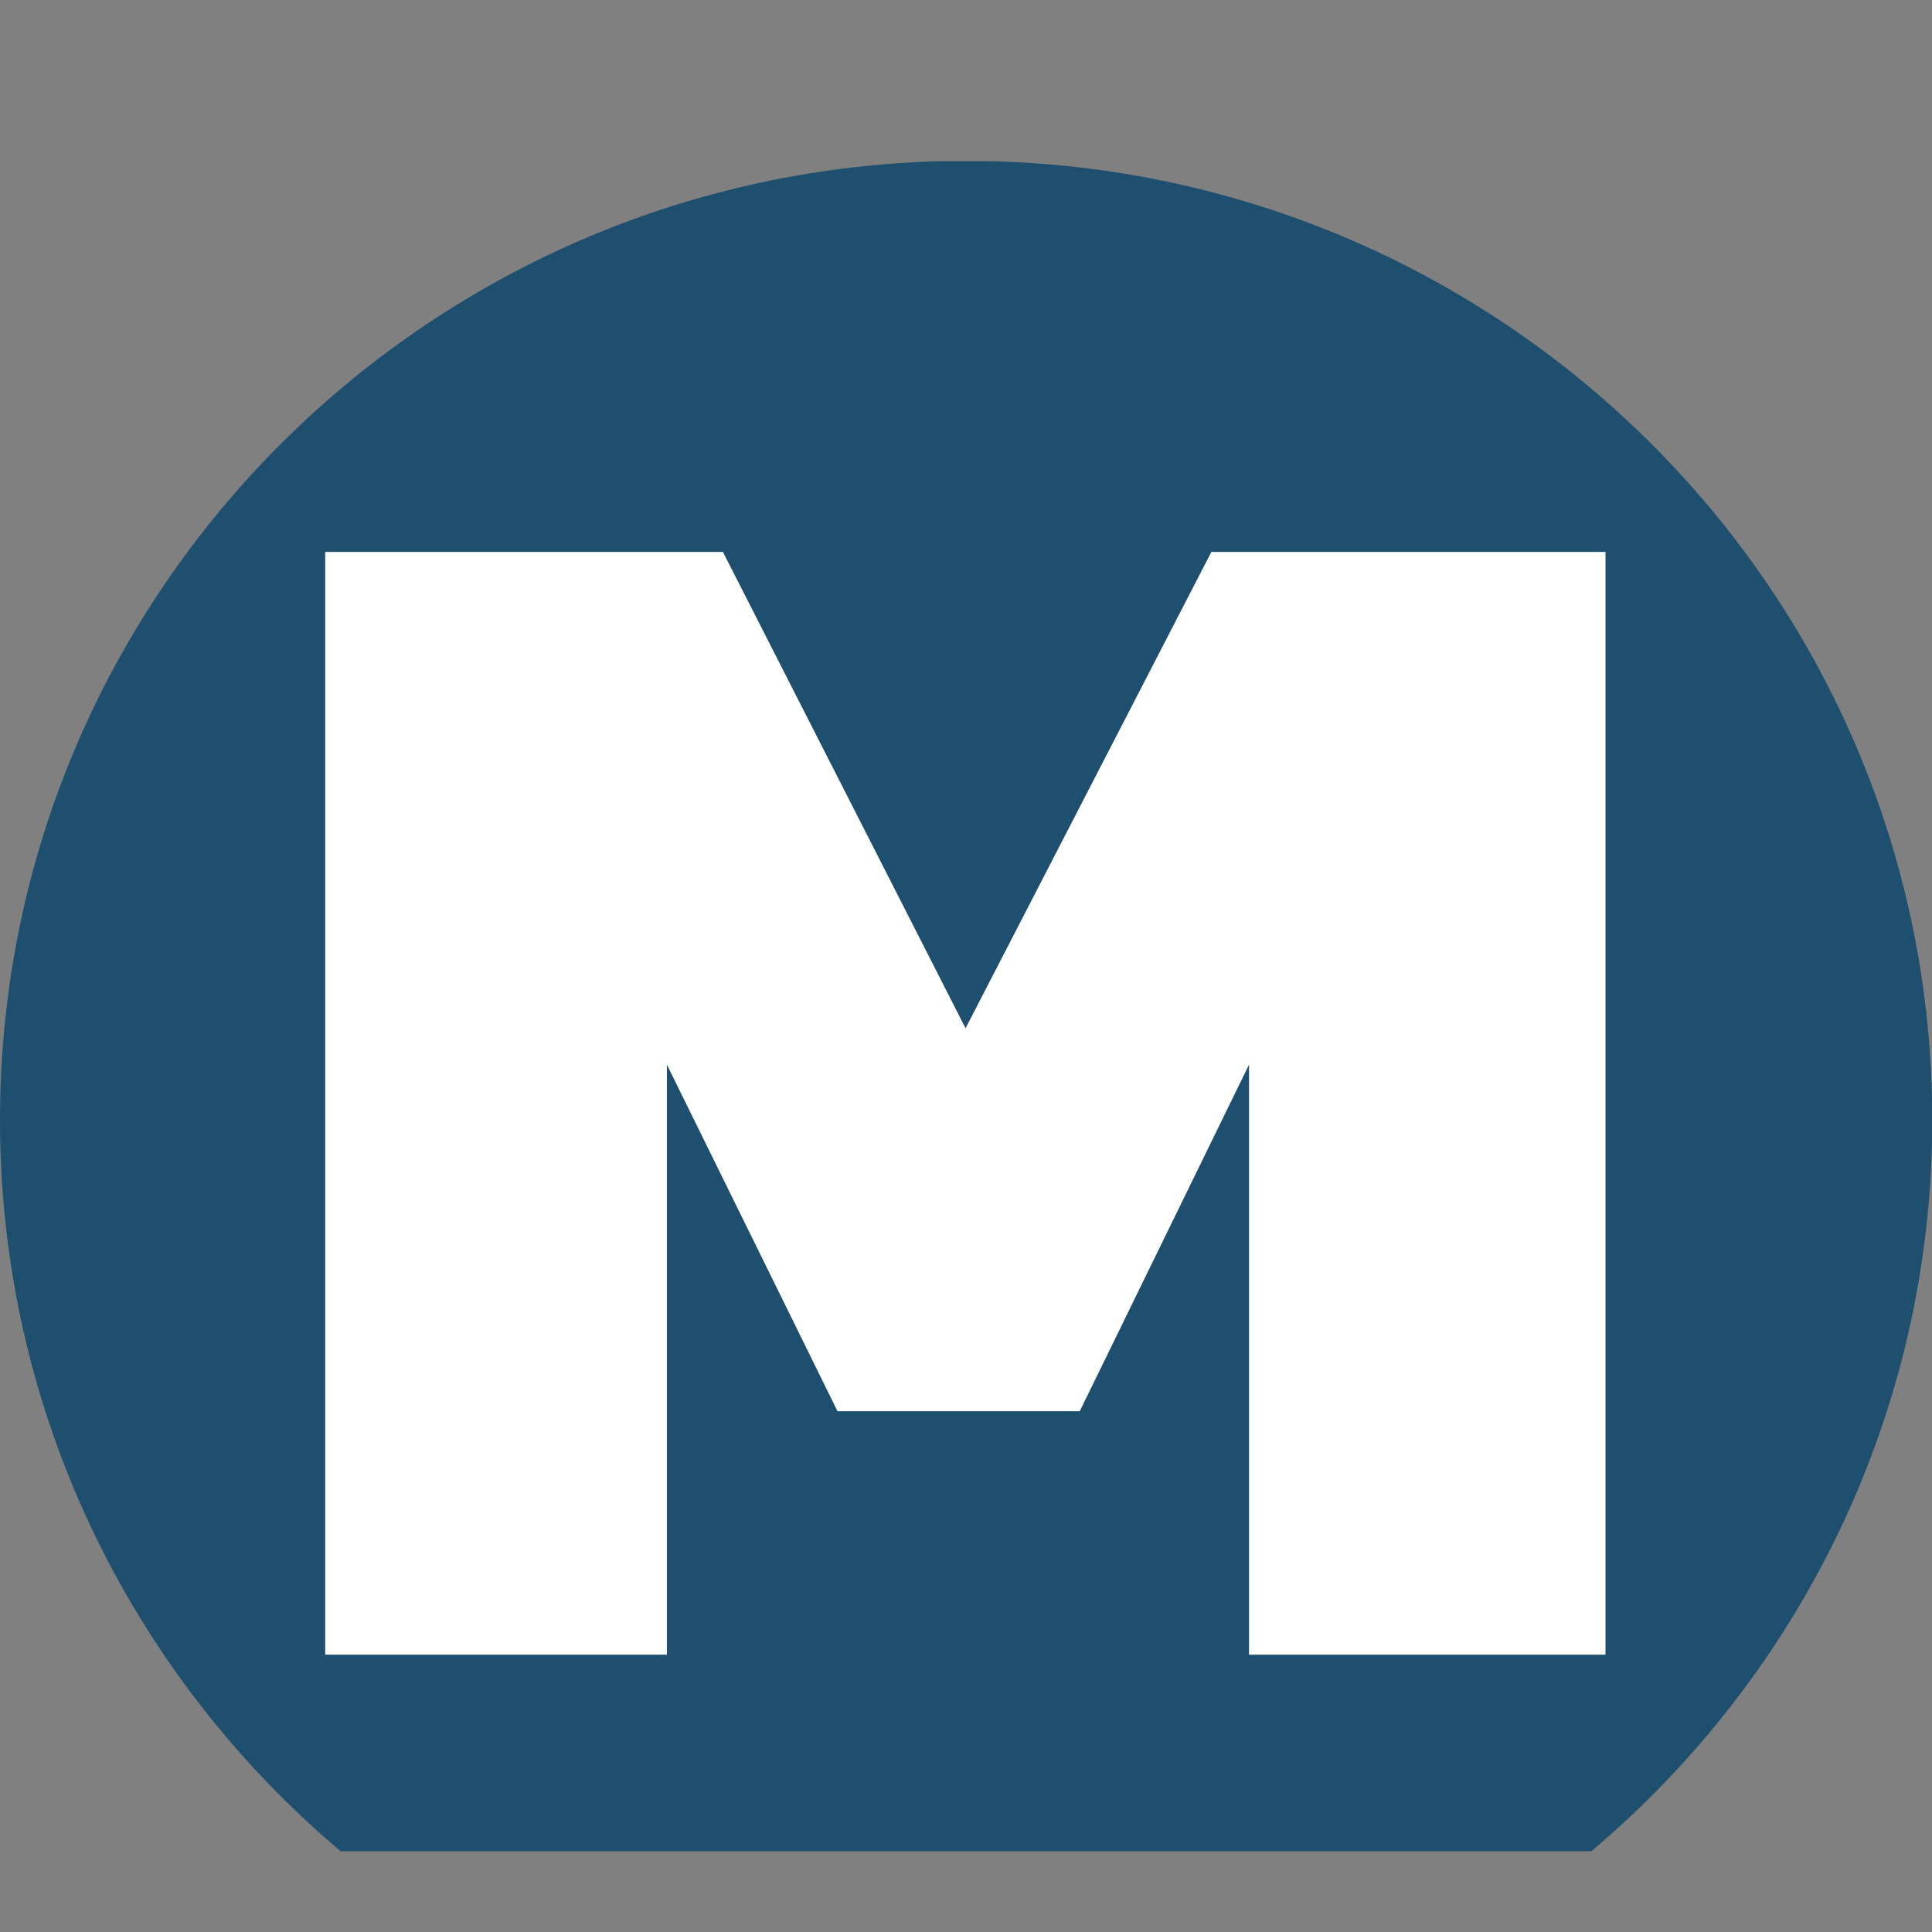
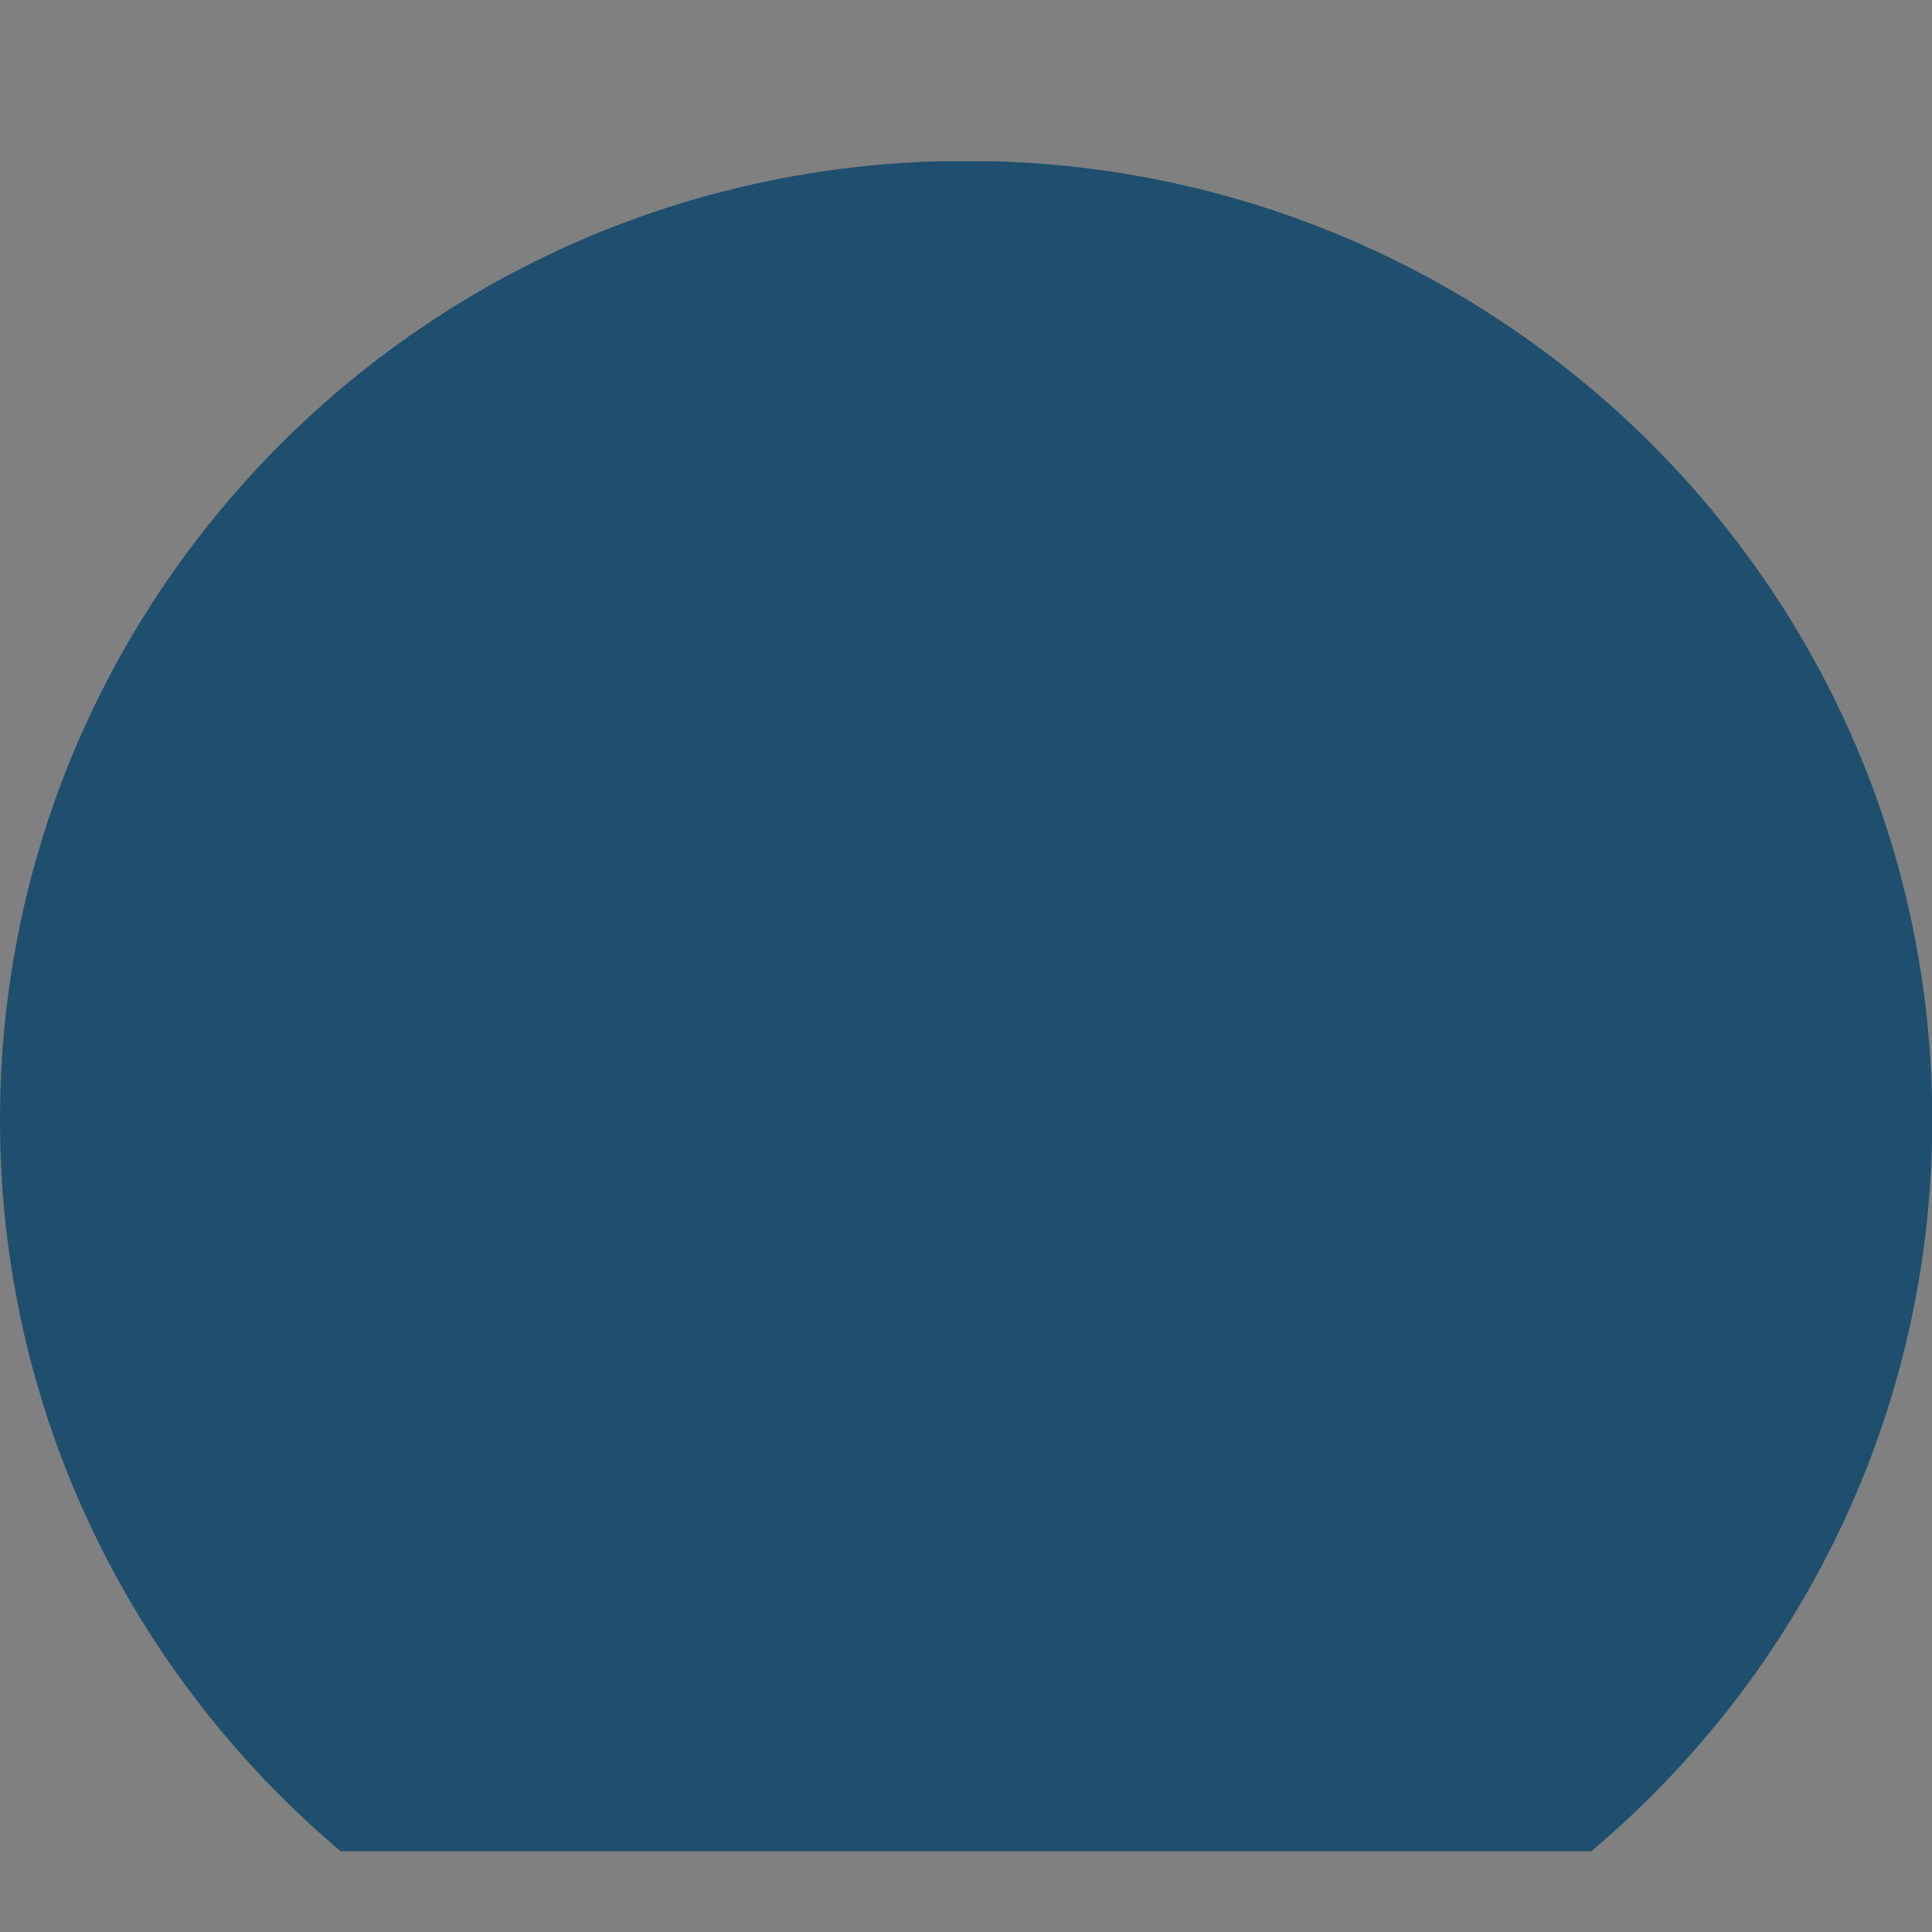
<svg xmlns="http://www.w3.org/2000/svg" width="22" height="22" viewBox="0 0 22 22" fill="none">
  <rect x="0" y="0" width="22" height="22" fill="#808080" stroke="none" />
  <g clip-path="url(#clip0_1955_167956)">
    <path d="M11 1.832C4.925 1.832 0 6.721 0 12.754C0 16.09 1.506 19.078 3.88 21.081H18.12C20.494 19.078 22.003 16.091 22.003 12.754C22.003 6.721 17.078 1.832 11.003 1.832H11Z" fill="#1E4F6F" />
-     <path d="M3.703 18.842V6.285H8.232L10.995 11.709L13.794 6.285H18.282V18.842H14.223V12.123L12.295 16.07H9.537L7.594 12.123V18.842H3.703Z" fill="white" />
  </g>
  <defs>
    <clipPath id="clip0_1955_167956">
      <rect width="22" height="19.25" fill="white" transform="translate(0 1.836)" />
    </clipPath>
  </defs>
</svg>